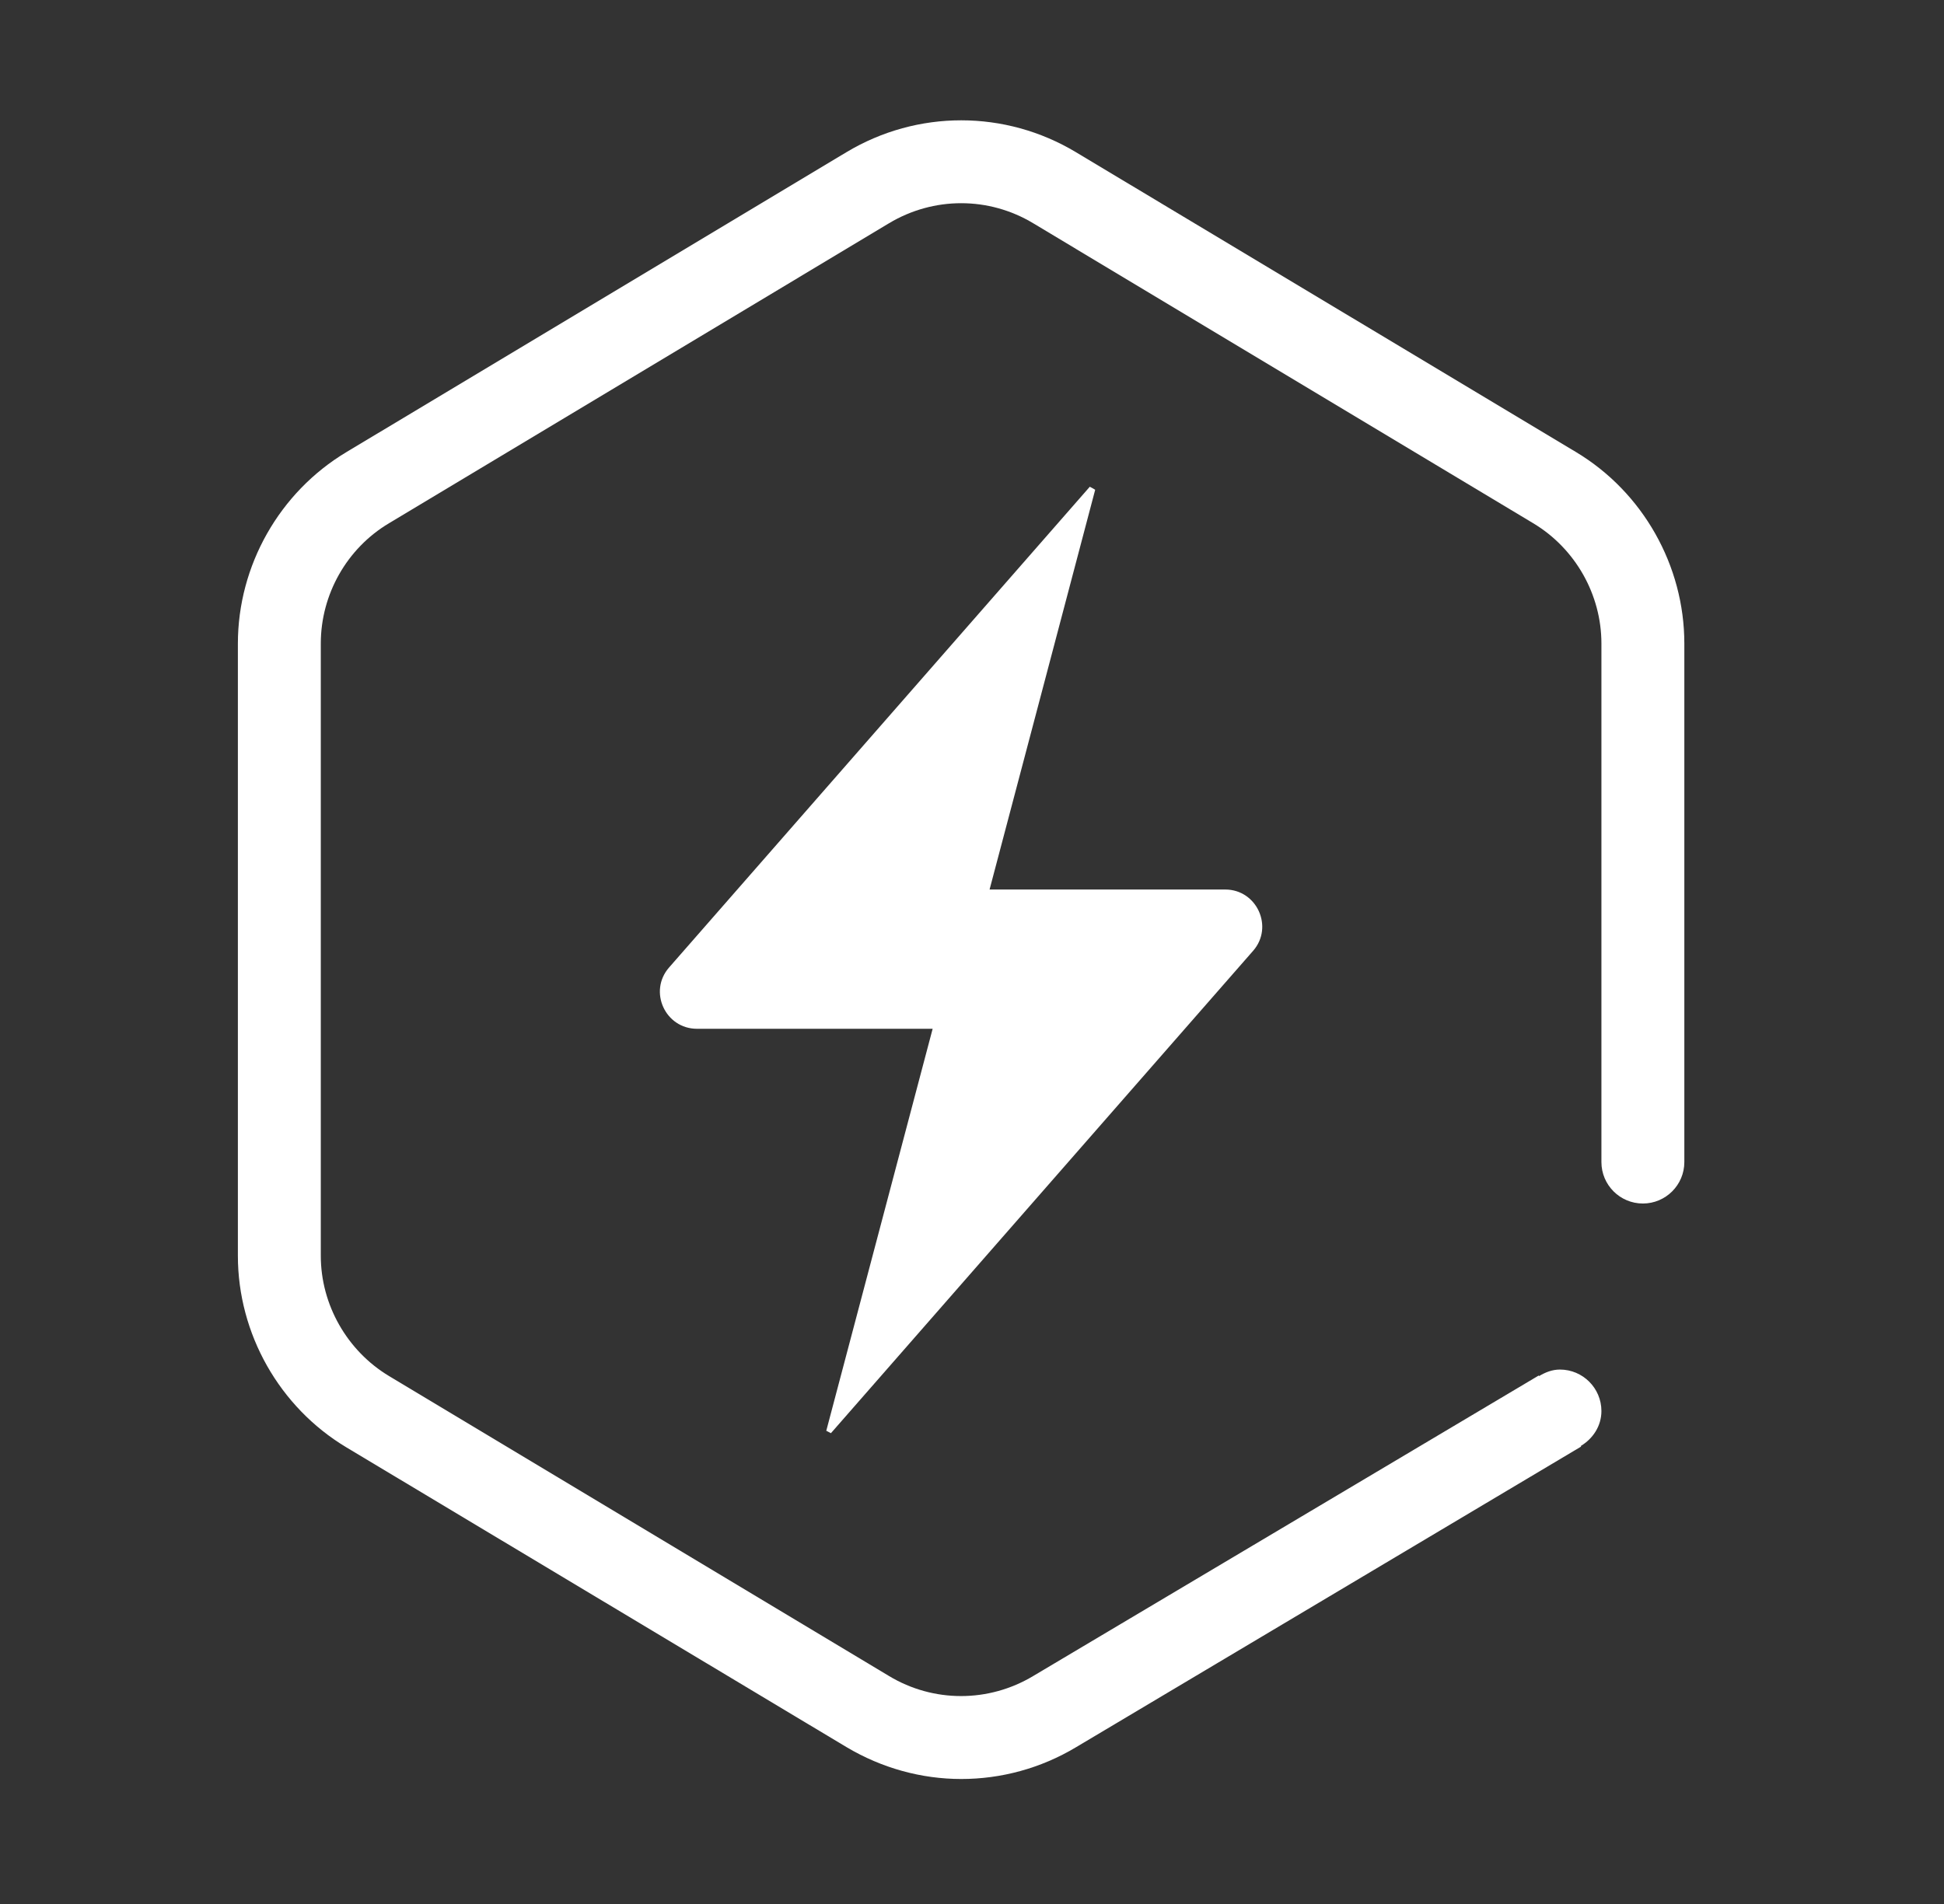
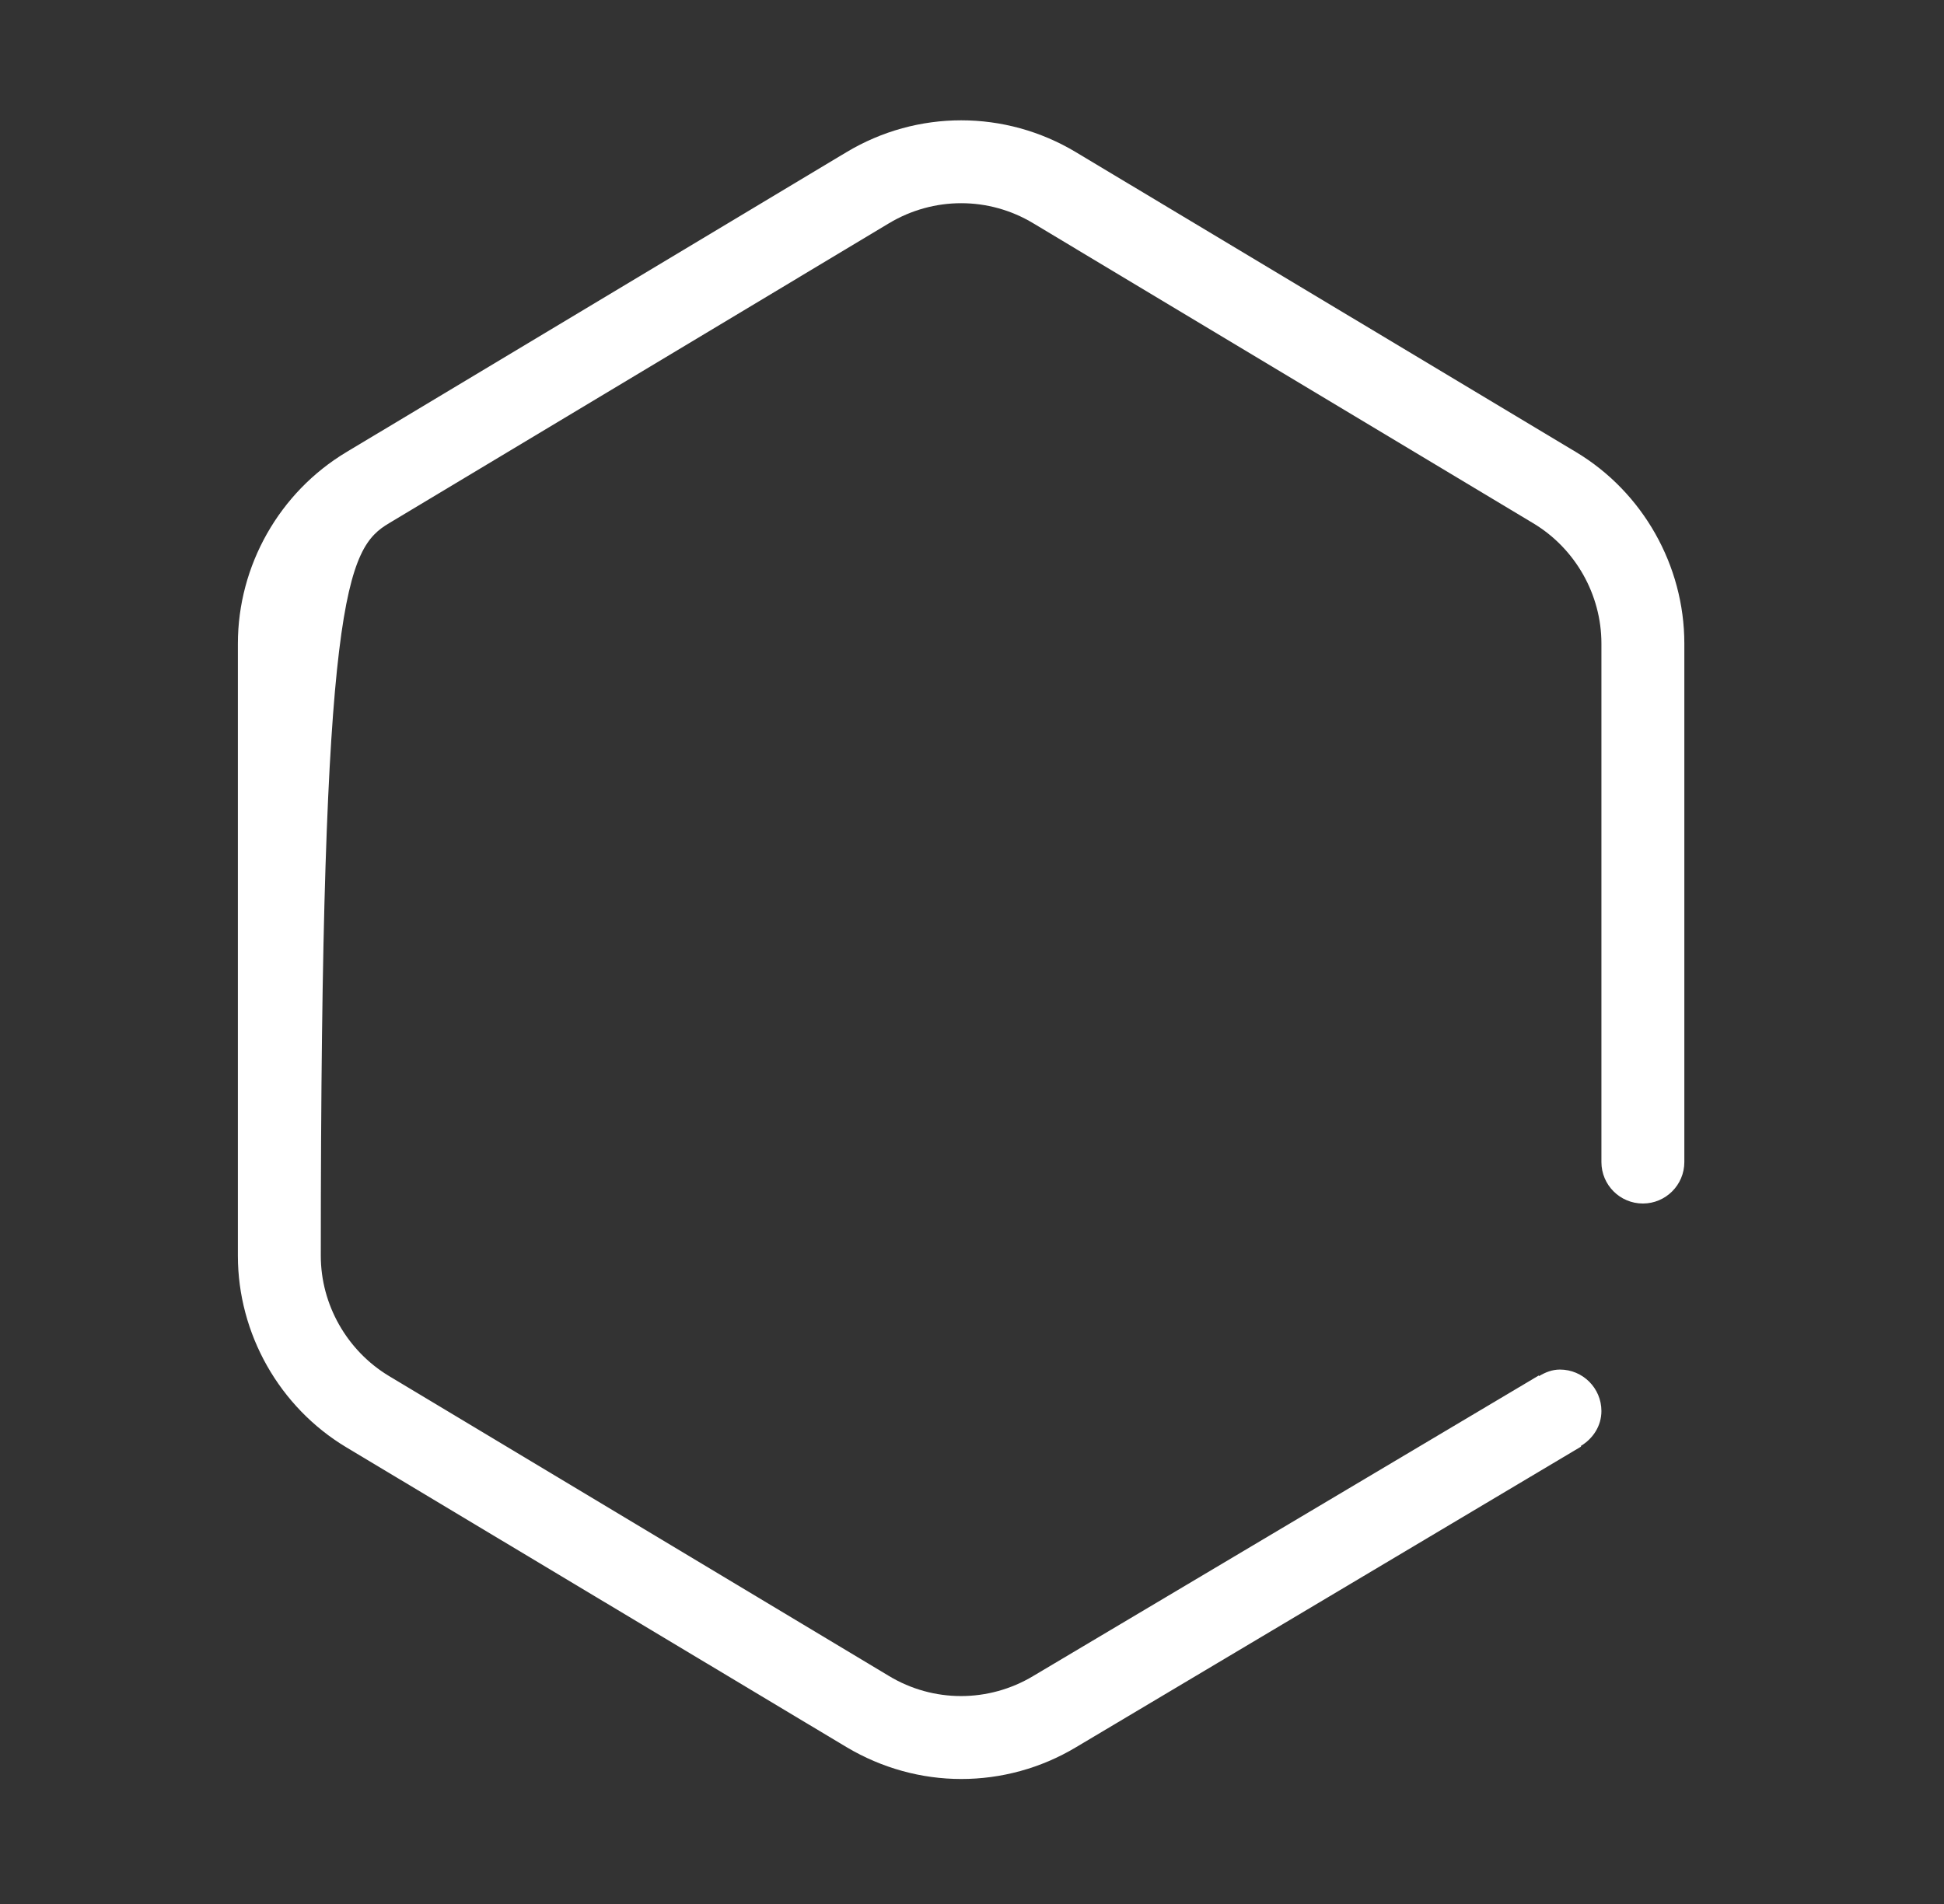
<svg xmlns="http://www.w3.org/2000/svg" width="49" height="48" viewBox="0 0 49 48" fill="none">
  <rect x="0" y="0" width="49" height="48" fill="#333333" stroke="none" />
-   <path d="M23.508 25.936H17.569C16.768 25.936 16.336 24.993 16.866 24.389L27.469 12.271C27.544 12.309 27.53 12.304 27.605 12.347C26.729 15.675 25.847 18.998 24.943 22.425H30.882C31.683 22.425 32.11 23.372 31.585 23.971C27.98 28.092 24.465 32.109 20.944 36.131C20.879 36.098 20.893 36.103 20.827 36.07C21.713 32.718 22.599 29.376 23.508 25.936Z" fill="white" />
-   <path d="M42.455 29.296V16.223C42.455 14.259 41.41 12.407 39.722 11.395L27.122 3.838C25.336 2.765 23.119 2.765 21.333 3.838L8.729 11.399C7.041 12.412 5.996 14.259 5.996 16.227V31.659C5.996 33.623 7.041 35.474 8.729 36.487L21.333 44.043C22.229 44.577 23.227 44.849 24.23 44.849C25.229 44.849 26.232 44.582 27.122 44.048L39.854 36.468L39.844 36.454C40.149 36.271 40.365 35.952 40.365 35.573C40.365 34.996 39.896 34.527 39.319 34.527C39.122 34.527 38.949 34.598 38.794 34.691L38.785 34.677L26.044 42.252C24.919 42.927 23.527 42.927 22.407 42.252L9.807 34.691C8.747 34.054 8.086 32.891 8.086 31.659V16.223C8.086 14.985 8.743 13.823 9.807 13.19L22.407 5.629C23.532 4.954 24.924 4.954 26.044 5.629L38.644 13.19C39.708 13.827 40.365 14.99 40.365 16.223V29.296C40.365 29.873 40.833 30.341 41.41 30.341C41.986 30.341 42.455 29.873 42.455 29.296Z" fill="white" />
+   <path d="M42.455 29.296V16.223C42.455 14.259 41.41 12.407 39.722 11.395L27.122 3.838C25.336 2.765 23.119 2.765 21.333 3.838L8.729 11.399C7.041 12.412 5.996 14.259 5.996 16.227V31.659C5.996 33.623 7.041 35.474 8.729 36.487L21.333 44.043C22.229 44.577 23.227 44.849 24.23 44.849C25.229 44.849 26.232 44.582 27.122 44.048L39.854 36.468L39.844 36.454C40.149 36.271 40.365 35.952 40.365 35.573C40.365 34.996 39.896 34.527 39.319 34.527C39.122 34.527 38.949 34.598 38.794 34.691L38.785 34.677L26.044 42.252C24.919 42.927 23.527 42.927 22.407 42.252L9.807 34.691C8.747 34.054 8.086 32.891 8.086 31.659C8.086 14.985 8.743 13.823 9.807 13.19L22.407 5.629C23.532 4.954 24.924 4.954 26.044 5.629L38.644 13.19C39.708 13.827 40.365 14.99 40.365 16.223V29.296C40.365 29.873 40.833 30.341 41.41 30.341C41.986 30.341 42.455 29.873 42.455 29.296Z" fill="white" />
</svg>